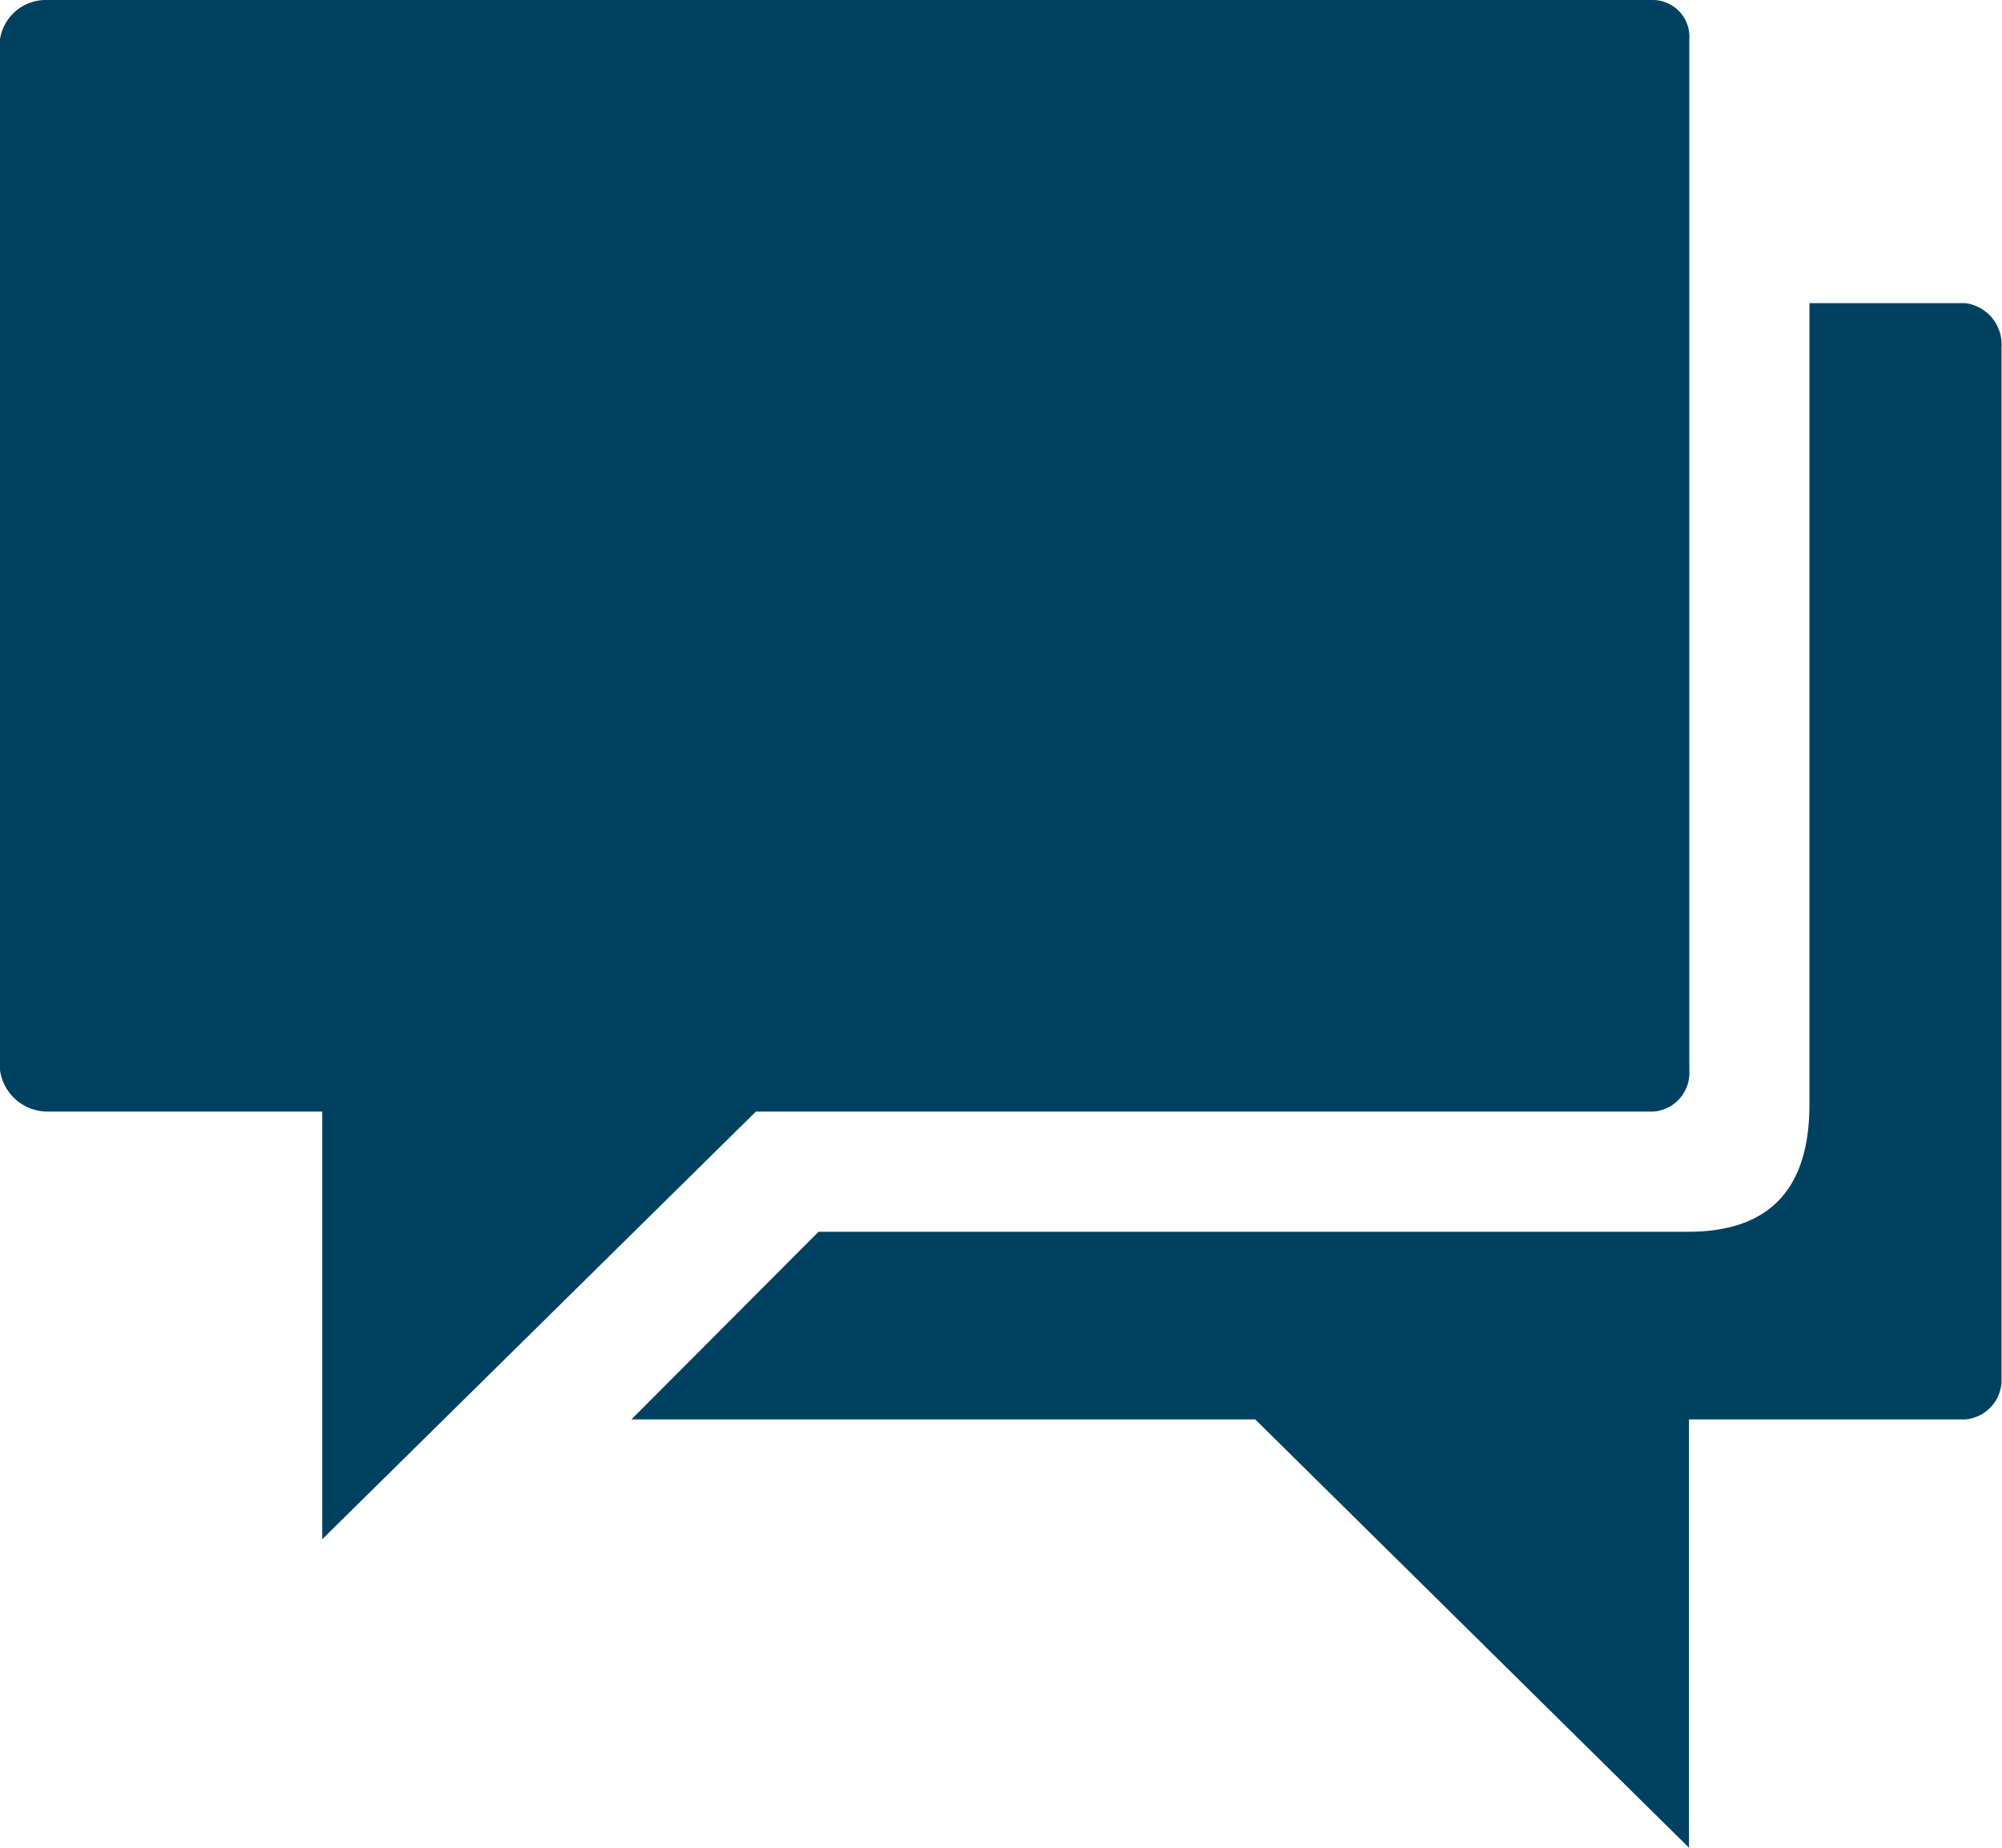
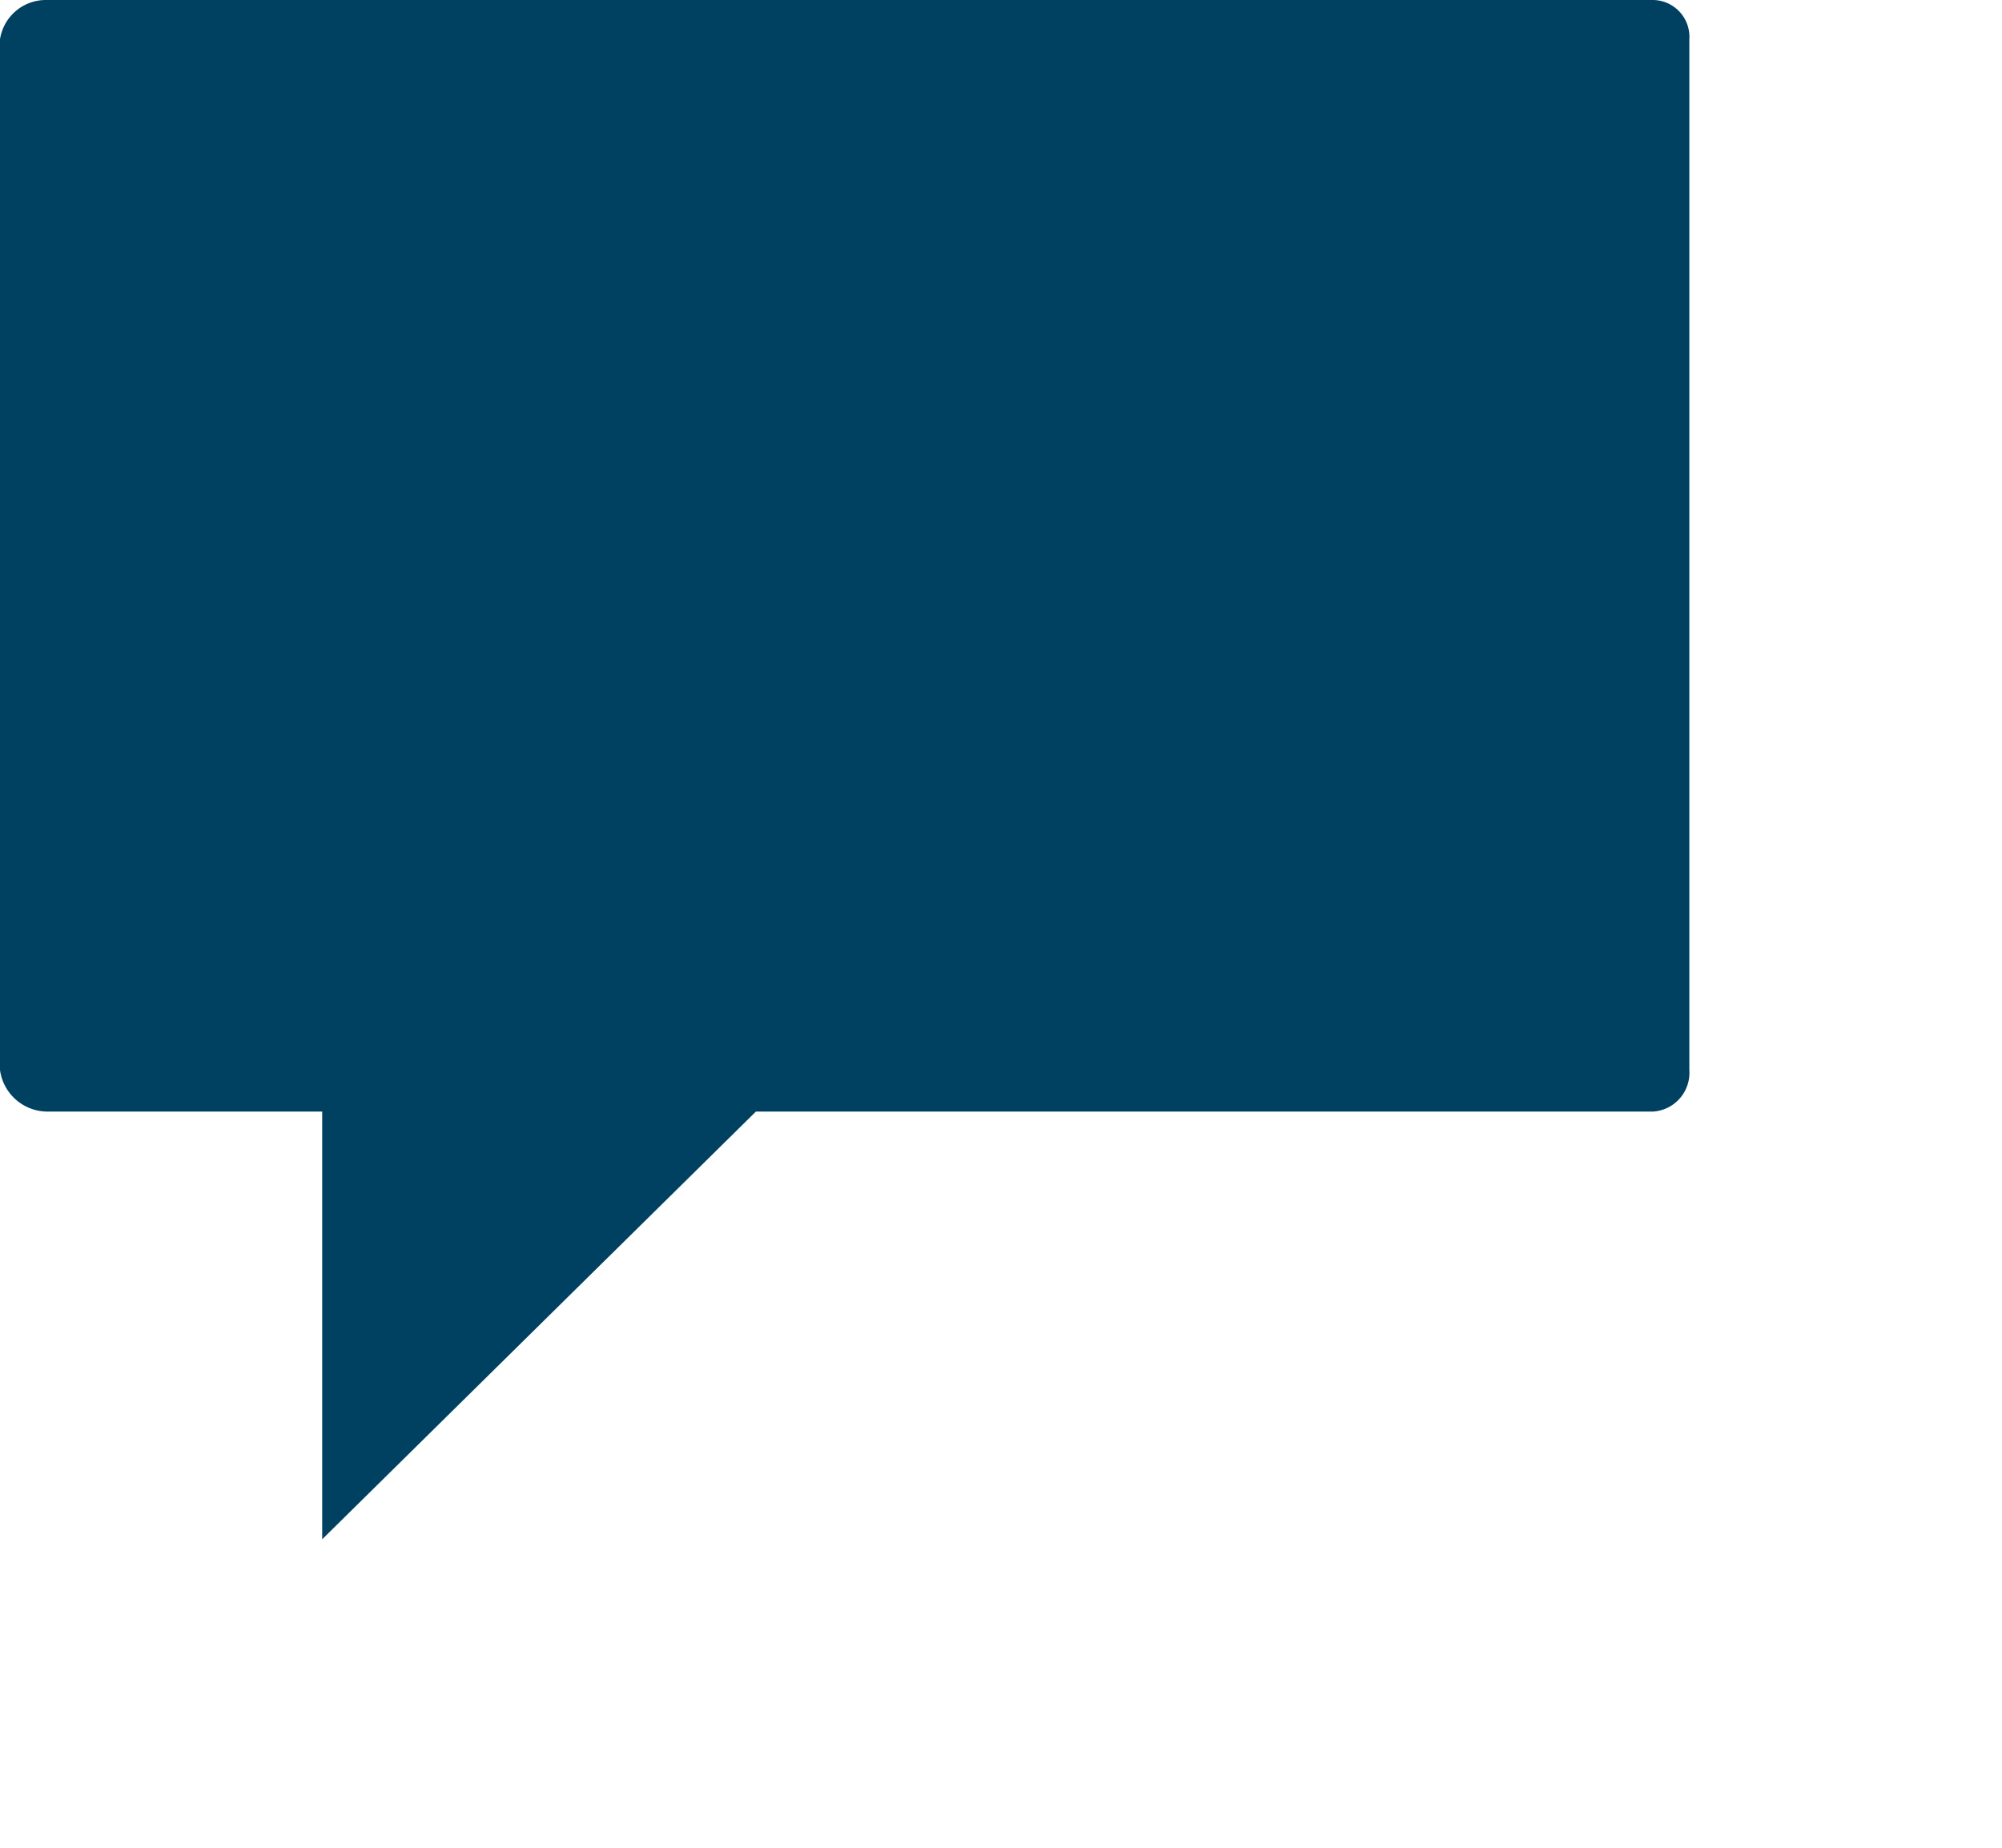
<svg xmlns="http://www.w3.org/2000/svg" width="33.373" height="30.806" viewBox="0 0 33.373 30.806">
  <g id="Icon_ionic-md-chatboxes" data-name="Icon ionic-md-chatboxes" transform="translate(-3.375 -4.5)">
    <path id="Path_9" data-name="Path 9" d="M30.936,4.5H4.146a.772.772,0,0,0-.771.655V22.34a.8.8,0,0,0,.771.692h4.6v7.131l7.23-7.131H30.936a.648.648,0,0,0,.6-.692V5.155A.614.614,0,0,0,30.936,4.5Z" transform="translate(0 0)" fill="#004161" />
-     <path id="Path_10" data-name="Path 10" d="M34.838,8.93h-2.6V22.292c0,1.283-.555,2.12-2.018,2.12H15.72L12.6,27.541H23l7.23,7.14v-7.14h4.6a.661.661,0,0,0,.61-.7V9.66A.694.694,0,0,0,34.838,8.93Z" transform="translate(1.3 0.624)" fill="#004161" />
  </g>
</svg>